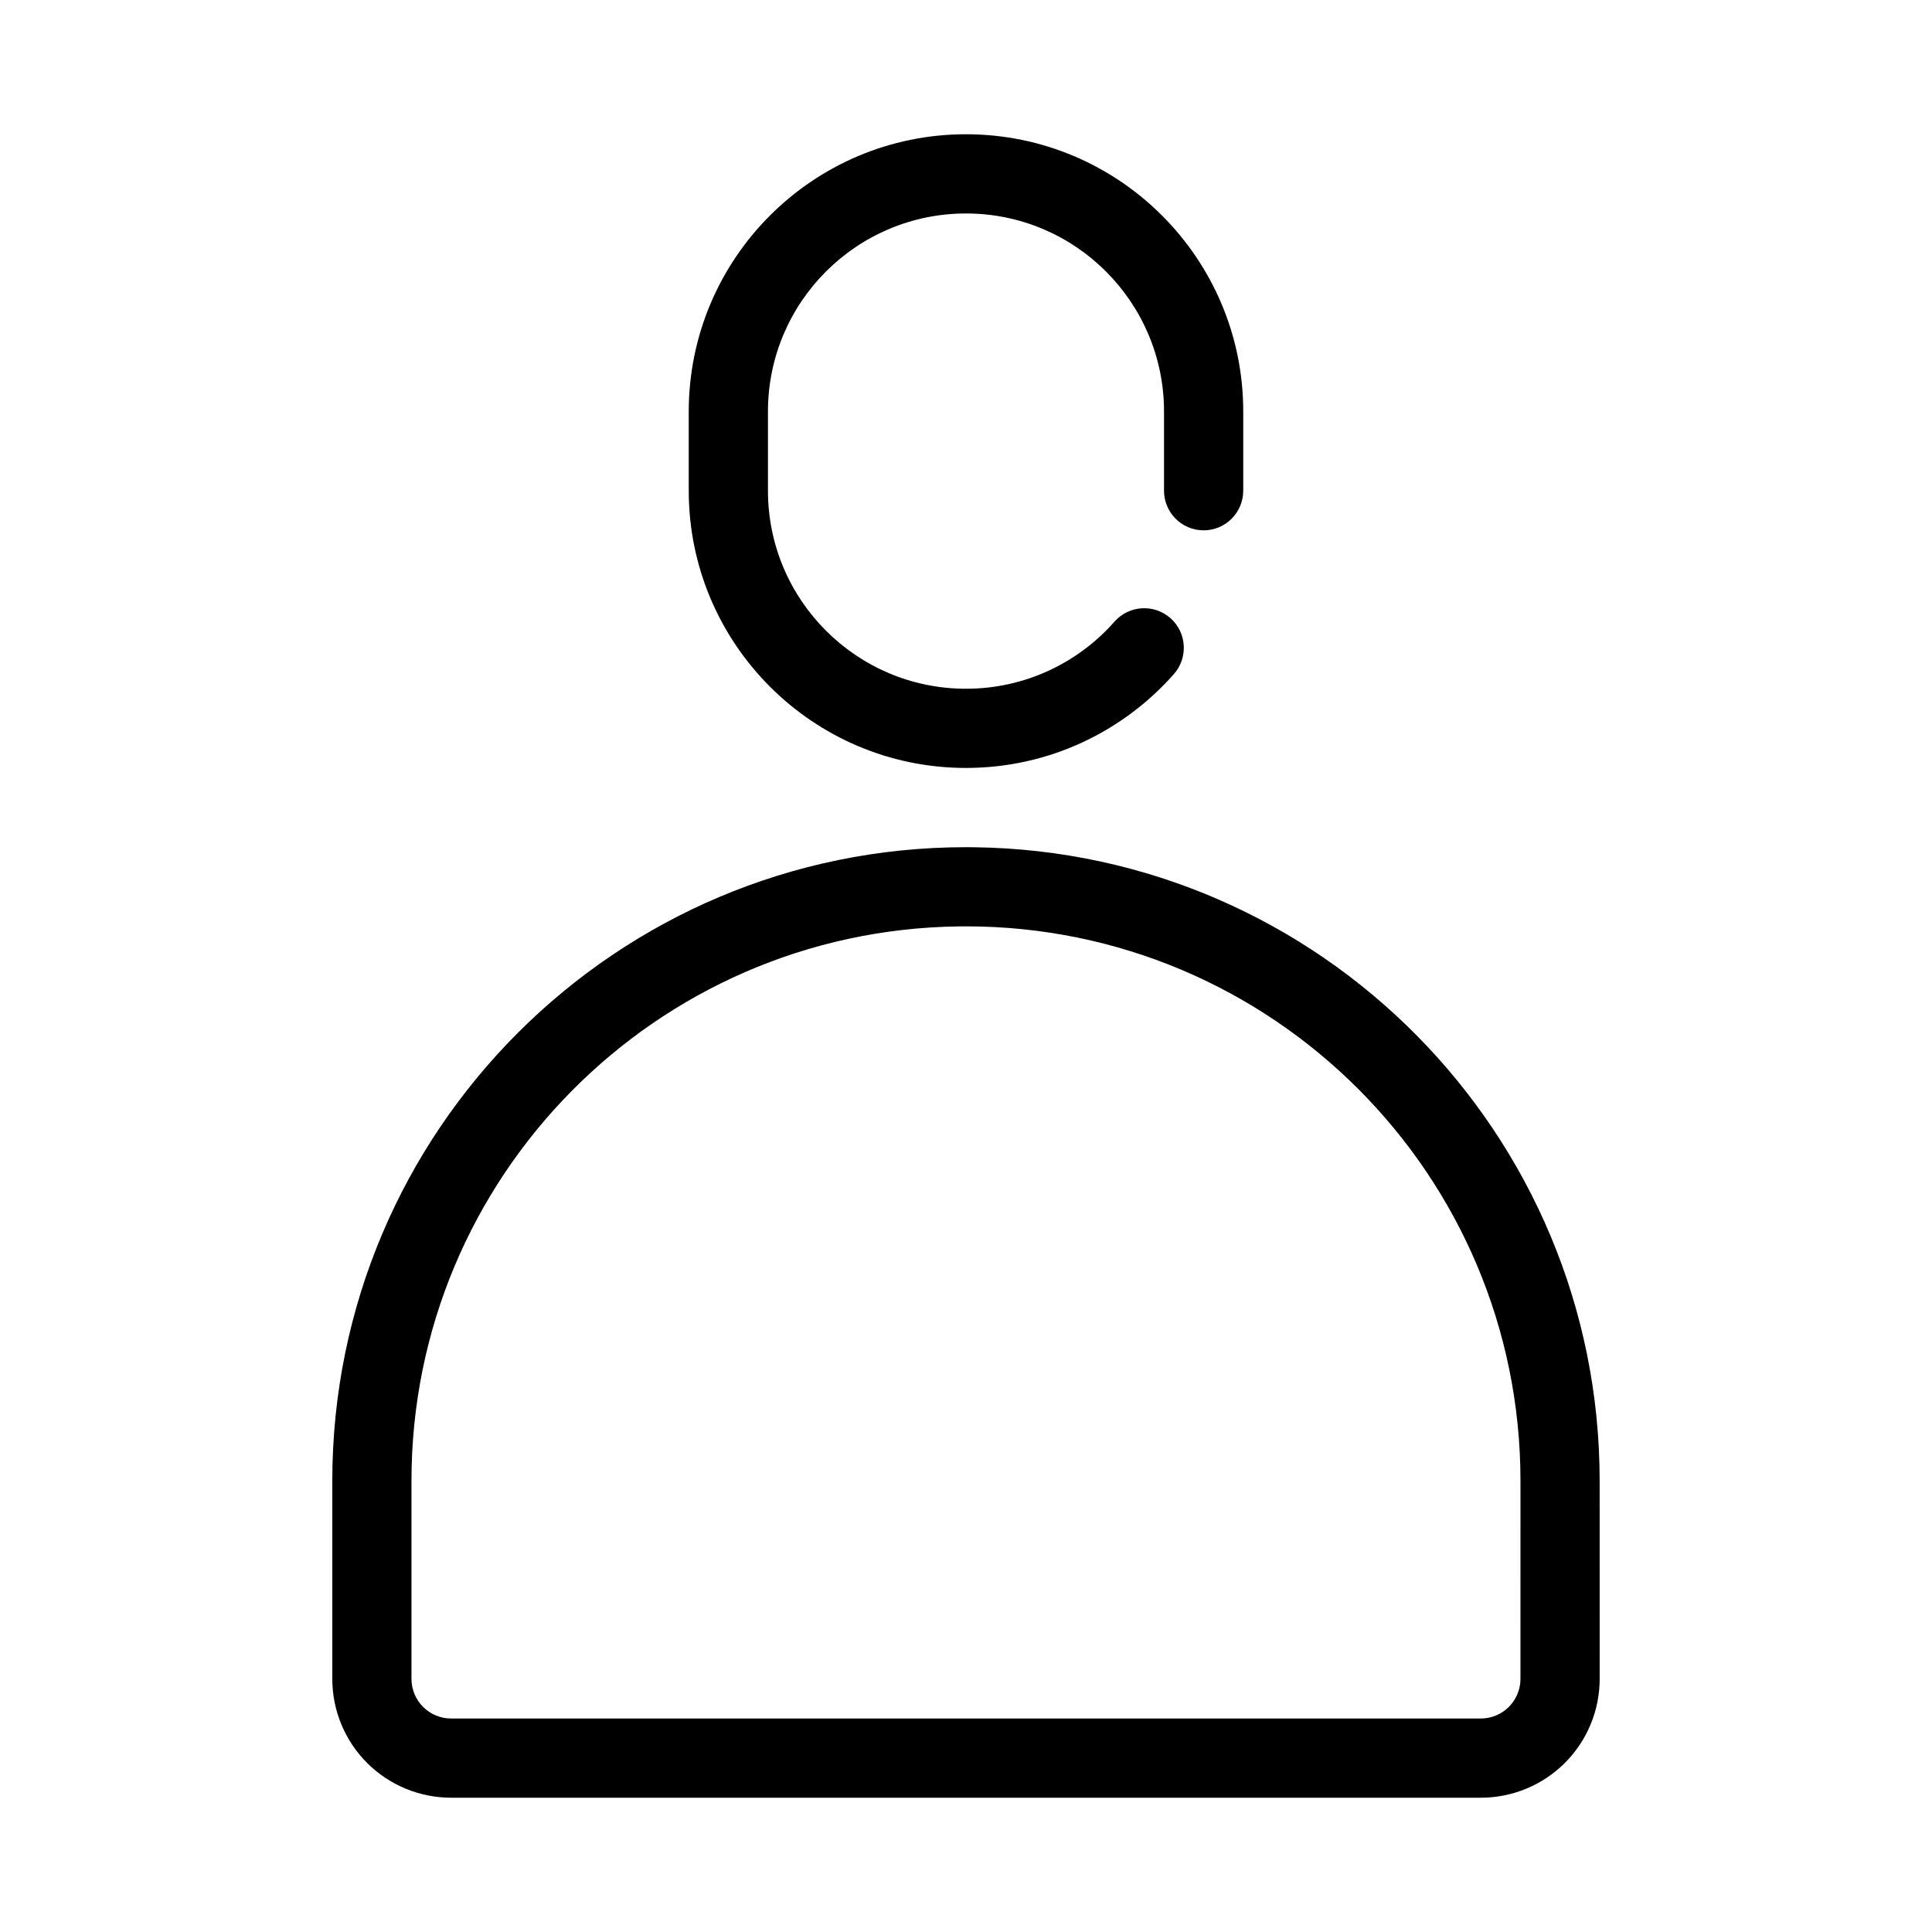
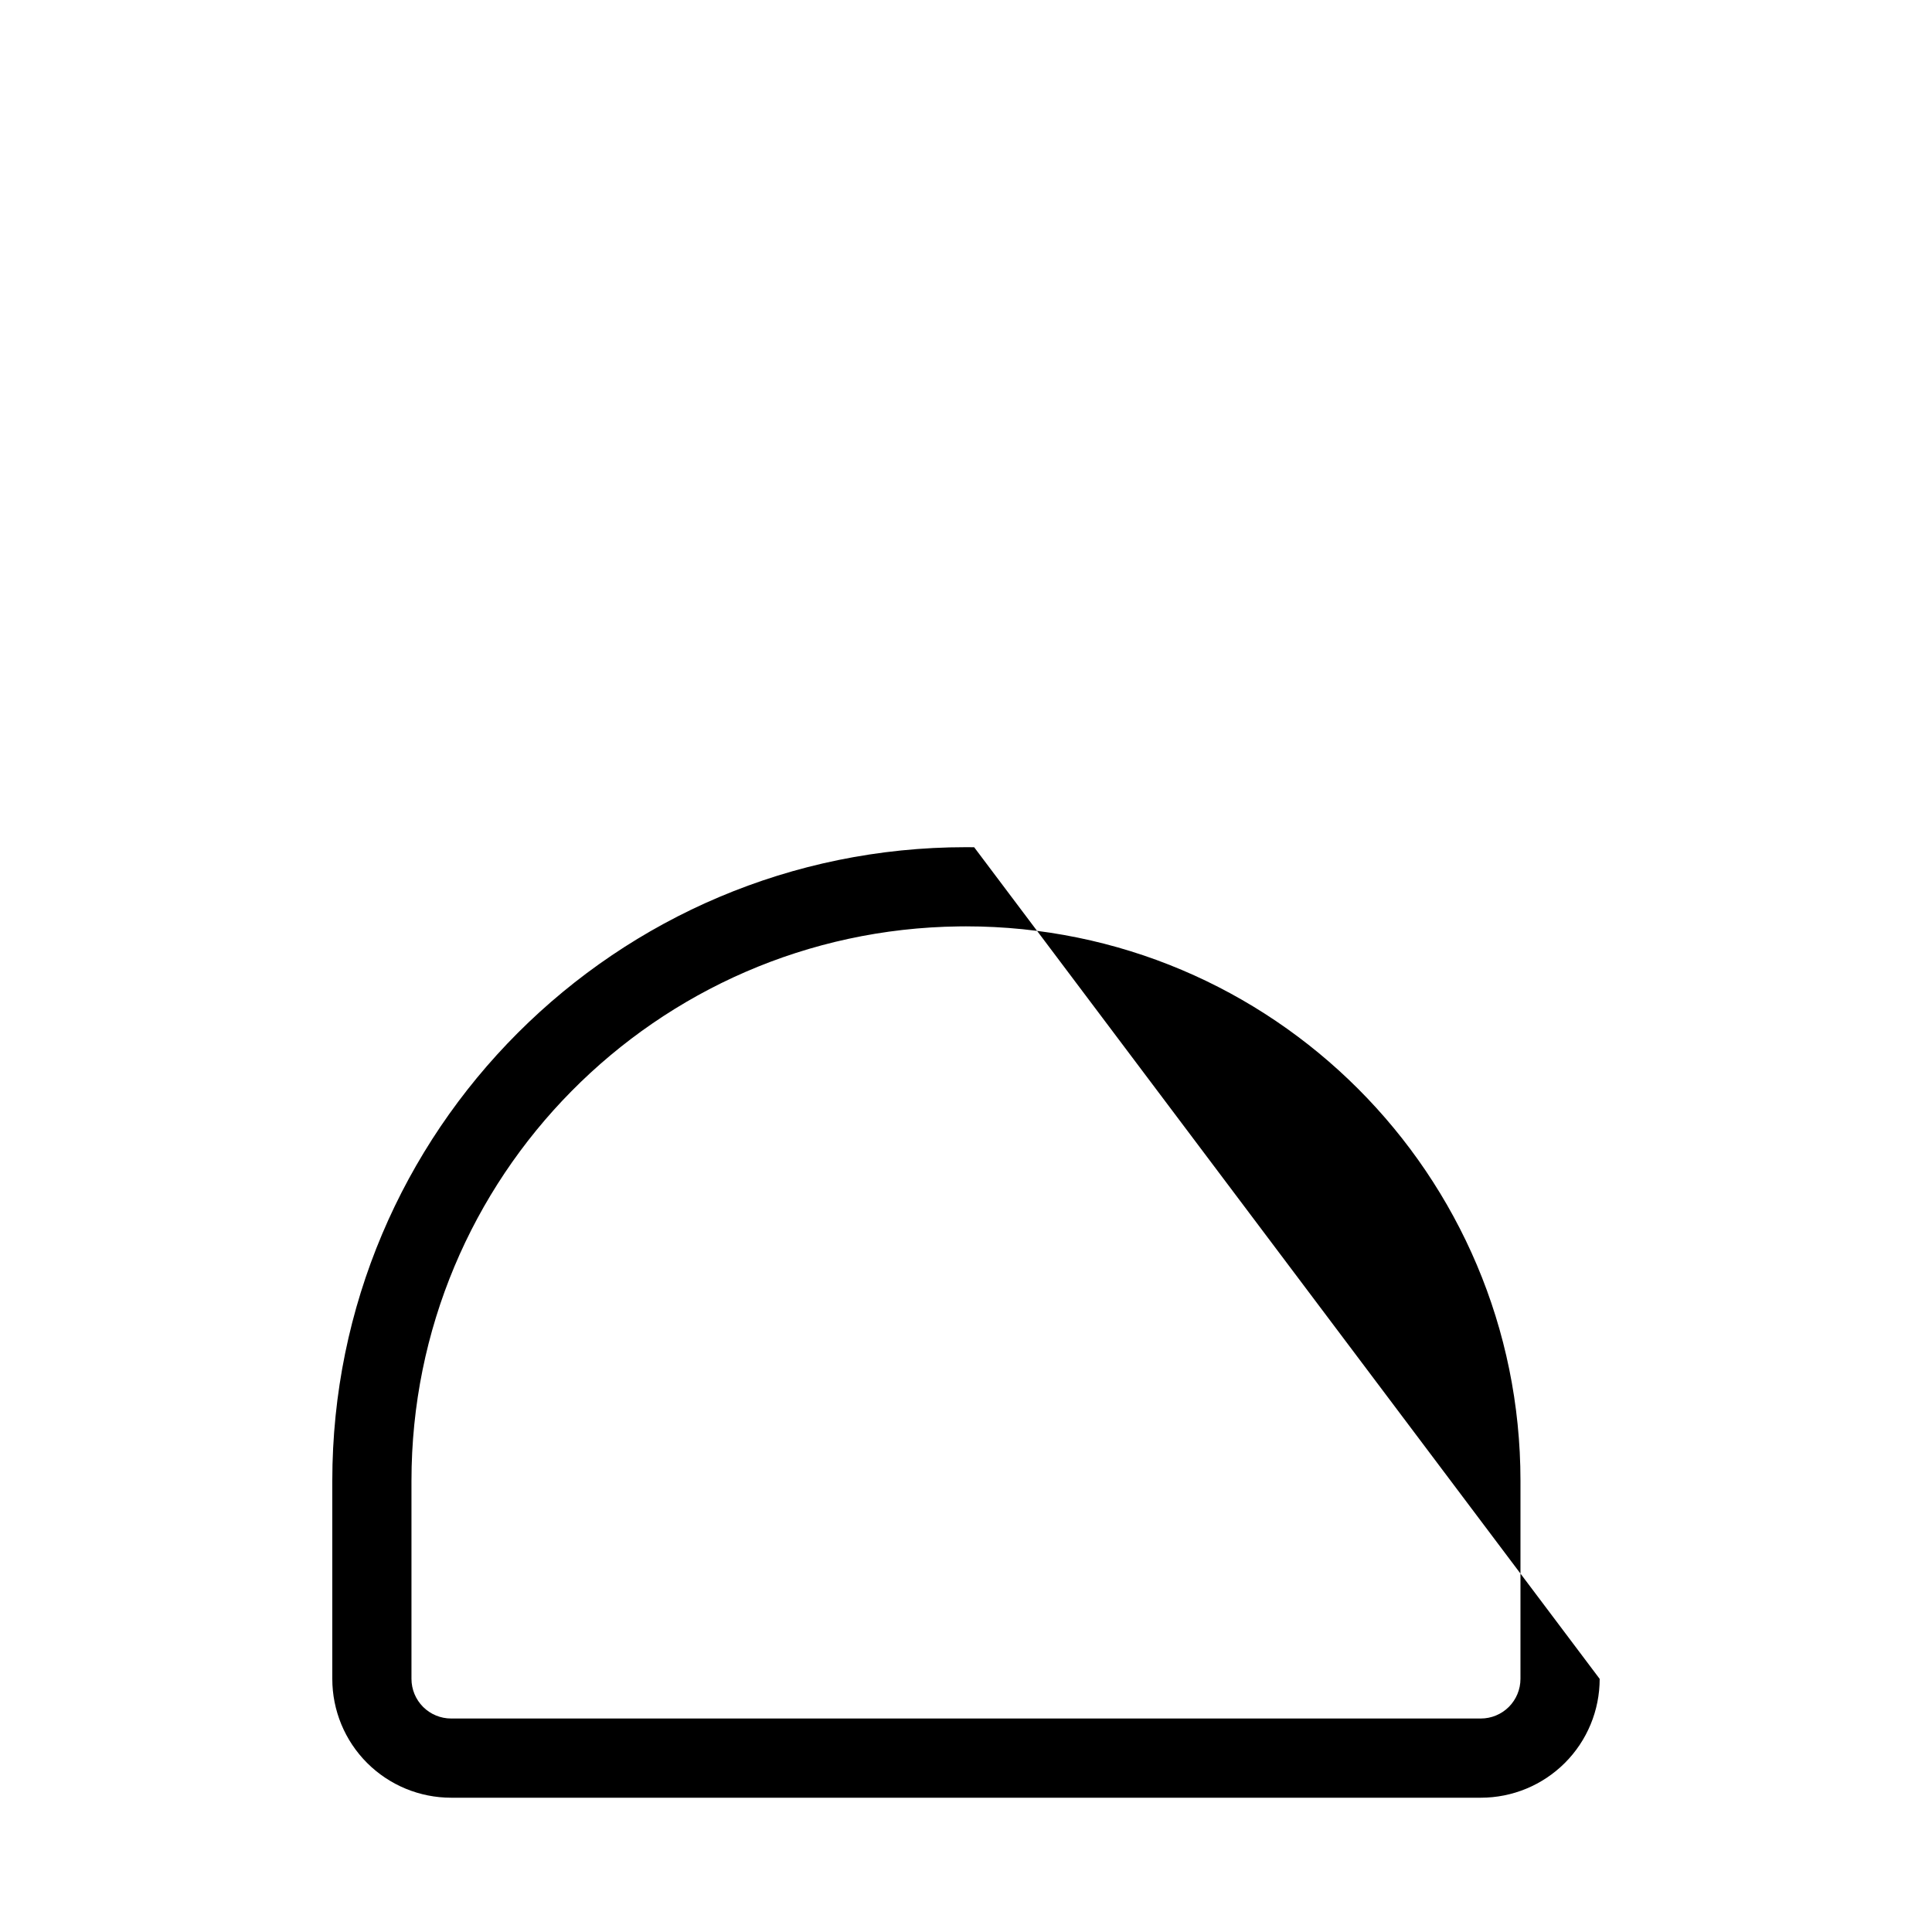
<svg xmlns="http://www.w3.org/2000/svg" fill="#000000" width="800px" height="800px" version="1.1" viewBox="144 144 512 512">
  <g fill-rule="evenodd">
-     <path d="m473.47 274.04v-20.988c0-40.551-32.922-73.473-73.473-73.473s-73.473 32.922-73.473 73.473v20.988c0 40.551 32.922 73.473 73.473 73.473 21.938 0 41.637-9.629 55.105-24.887 3.828-4.348 3.414-10.984-0.926-14.816-4.344-3.832-10.984-3.418-14.816 0.922-9.617 10.906-23.691 17.793-39.363 17.793-28.965 0-52.48-23.516-52.48-52.484v-20.988c0-28.965 23.516-52.48 52.48-52.48s52.48 23.516 52.48 52.48v20.988c0 5.793 4.703 10.504 10.496 10.504 5.793 0 10.496-4.711 10.496-10.504z" />
-     <path d="m567.93 588.92c0 8.355-3.312 16.367-9.219 22.27-5.902 5.902-13.918 9.223-22.27 9.223h-272.89c-8.355 0-16.367-3.32-22.273-9.223-5.902-5.902-9.215-13.914-9.215-22.27v-52.477c0-92.738 75.184-167.93 167.93-167.93l2.172 0.016c91.742 1.152 165.76 75.898 165.76 167.91zm-20.988-52.477c0-81.148-65.793-146.95-146.95-146.95l-1.898 0.016c-80.277 1.008-145.05 66.414-145.05 146.93v52.477c0 2.785 1.109 5.457 3.078 7.434 1.969 1.961 4.637 3.074 7.426 3.074h272.89c2.785 0 5.457-1.113 7.422-3.074 1.969-1.977 3.078-4.648 3.078-7.434z" />
+     <path d="m567.93 588.92c0 8.355-3.312 16.367-9.219 22.27-5.902 5.902-13.918 9.223-22.27 9.223h-272.89c-8.355 0-16.367-3.32-22.273-9.223-5.902-5.902-9.215-13.914-9.215-22.27v-52.477c0-92.738 75.184-167.93 167.93-167.93l2.172 0.016zm-20.988-52.477c0-81.148-65.793-146.95-146.95-146.95l-1.898 0.016c-80.277 1.008-145.05 66.414-145.05 146.93v52.477c0 2.785 1.109 5.457 3.078 7.434 1.969 1.961 4.637 3.074 7.426 3.074h272.89c2.785 0 5.457-1.113 7.422-3.074 1.969-1.977 3.078-4.648 3.078-7.434z" />
  </g>
</svg>